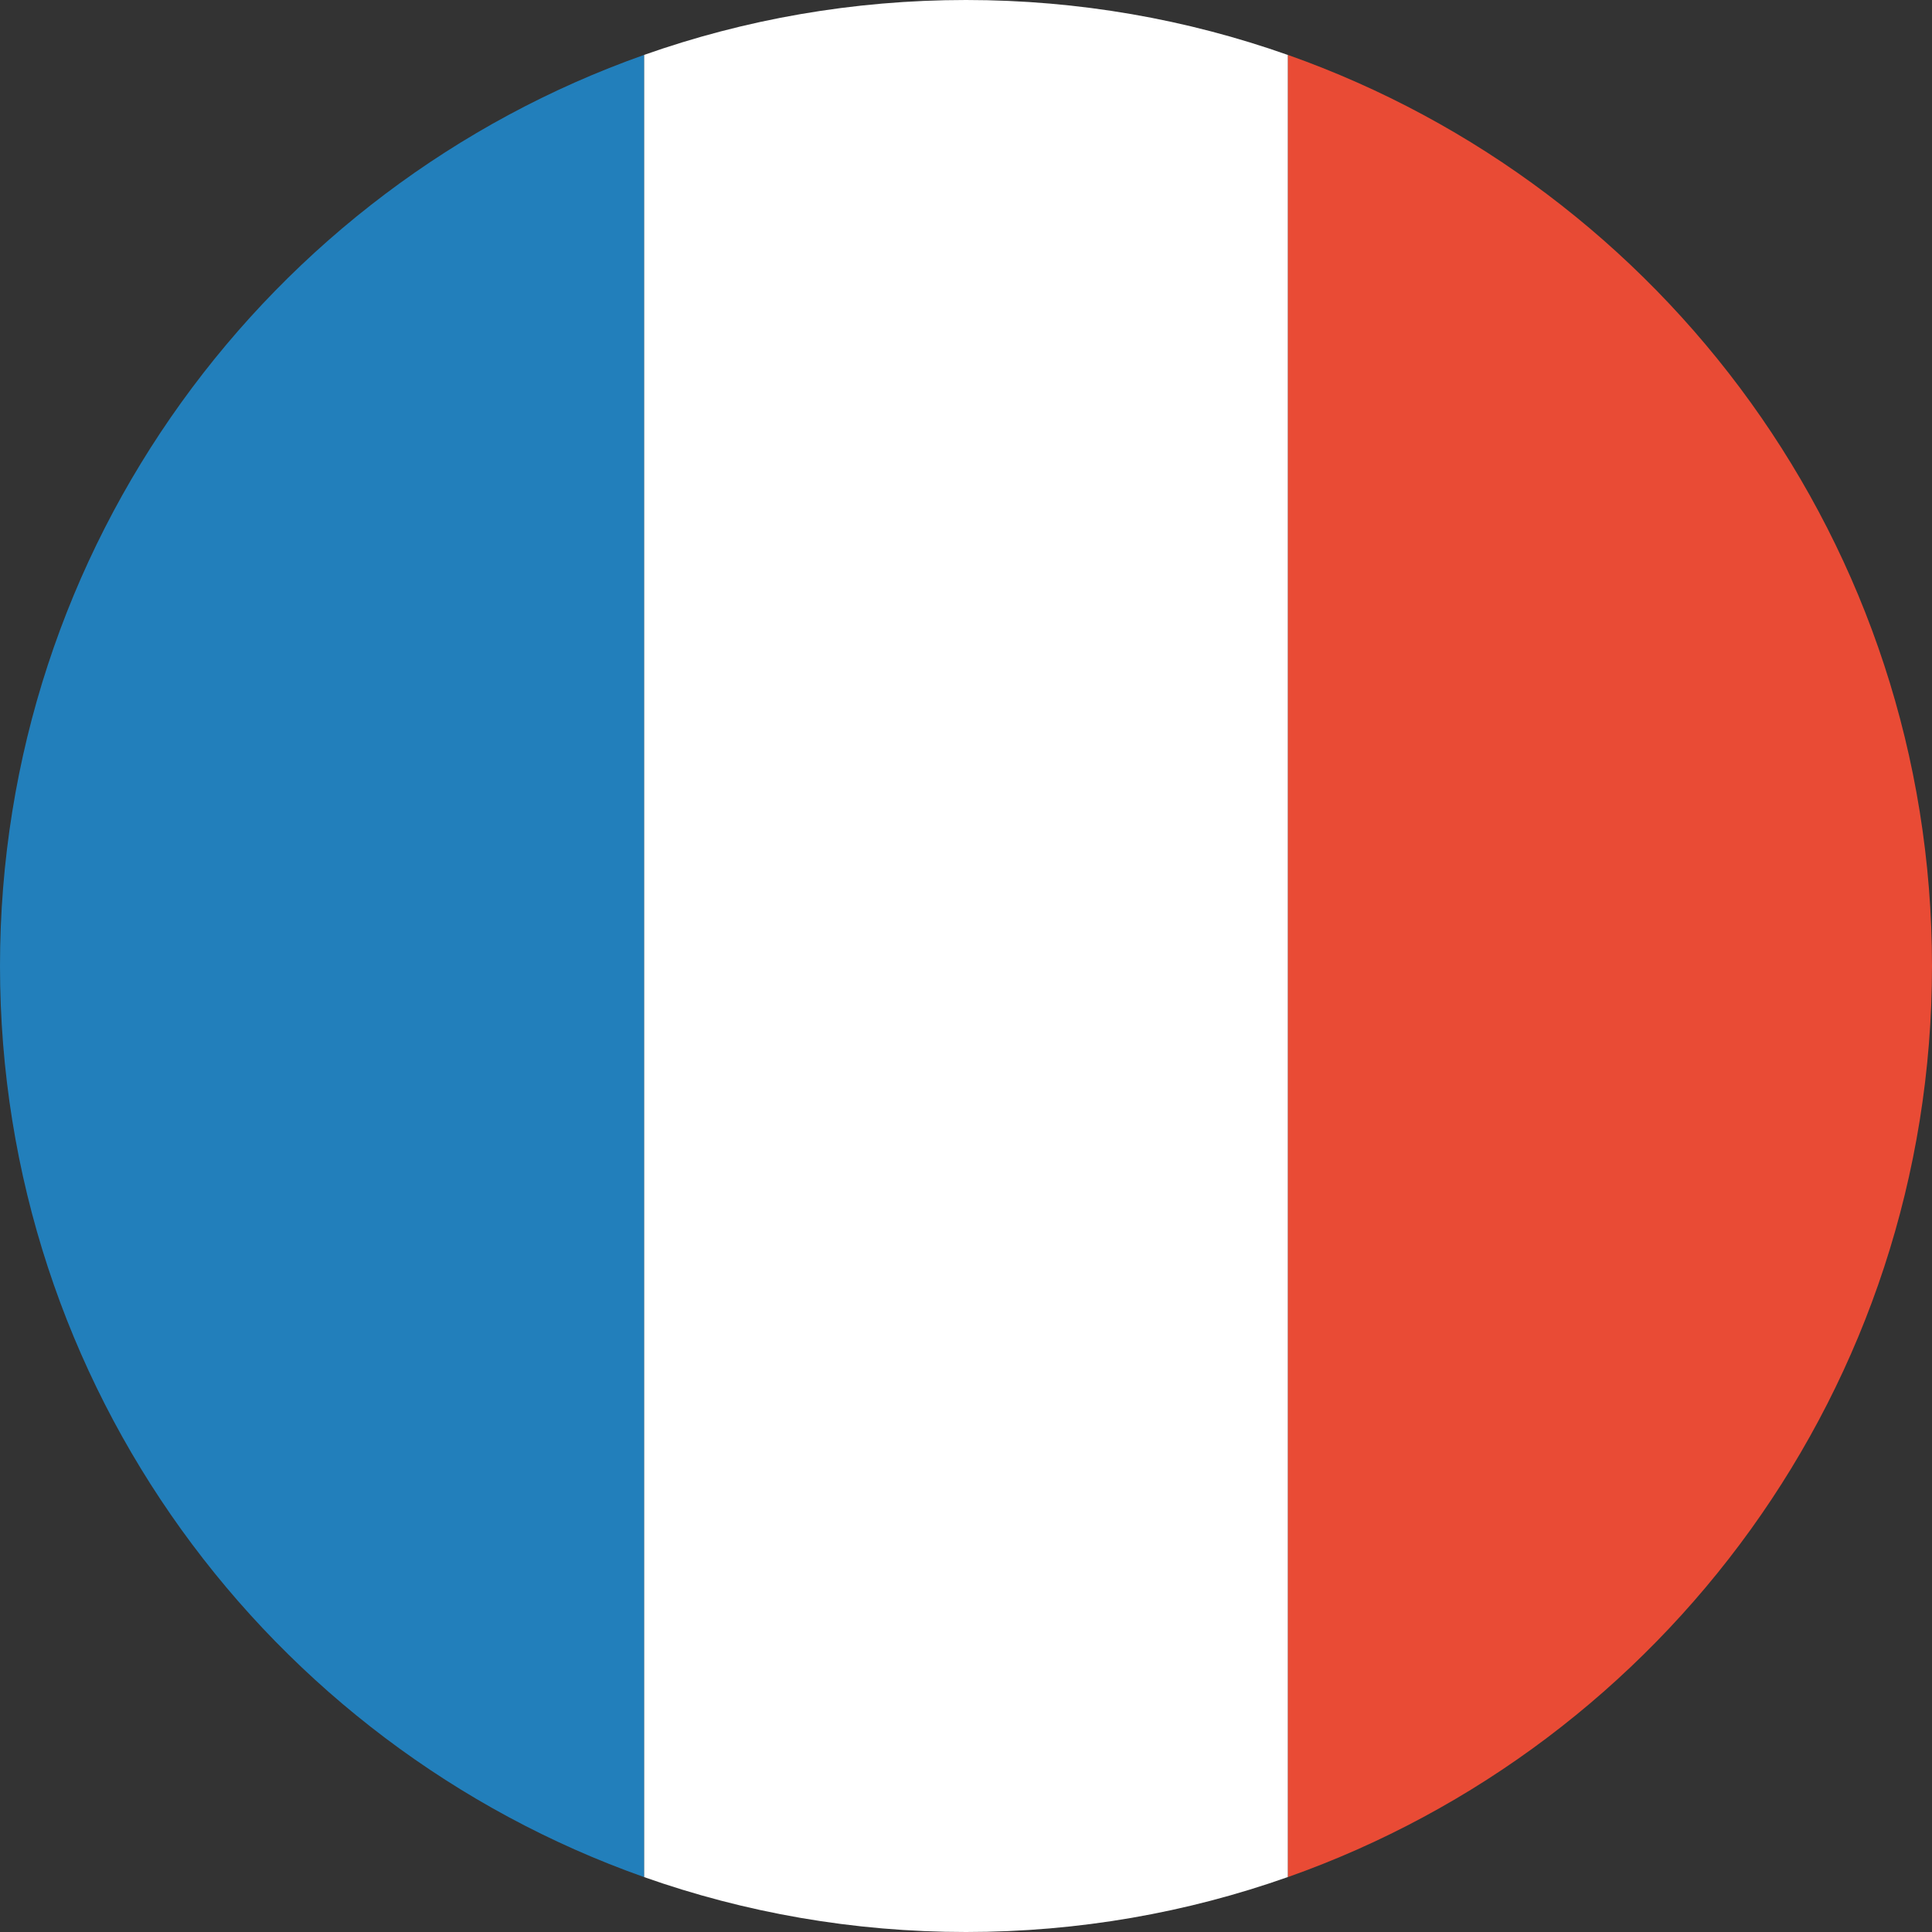
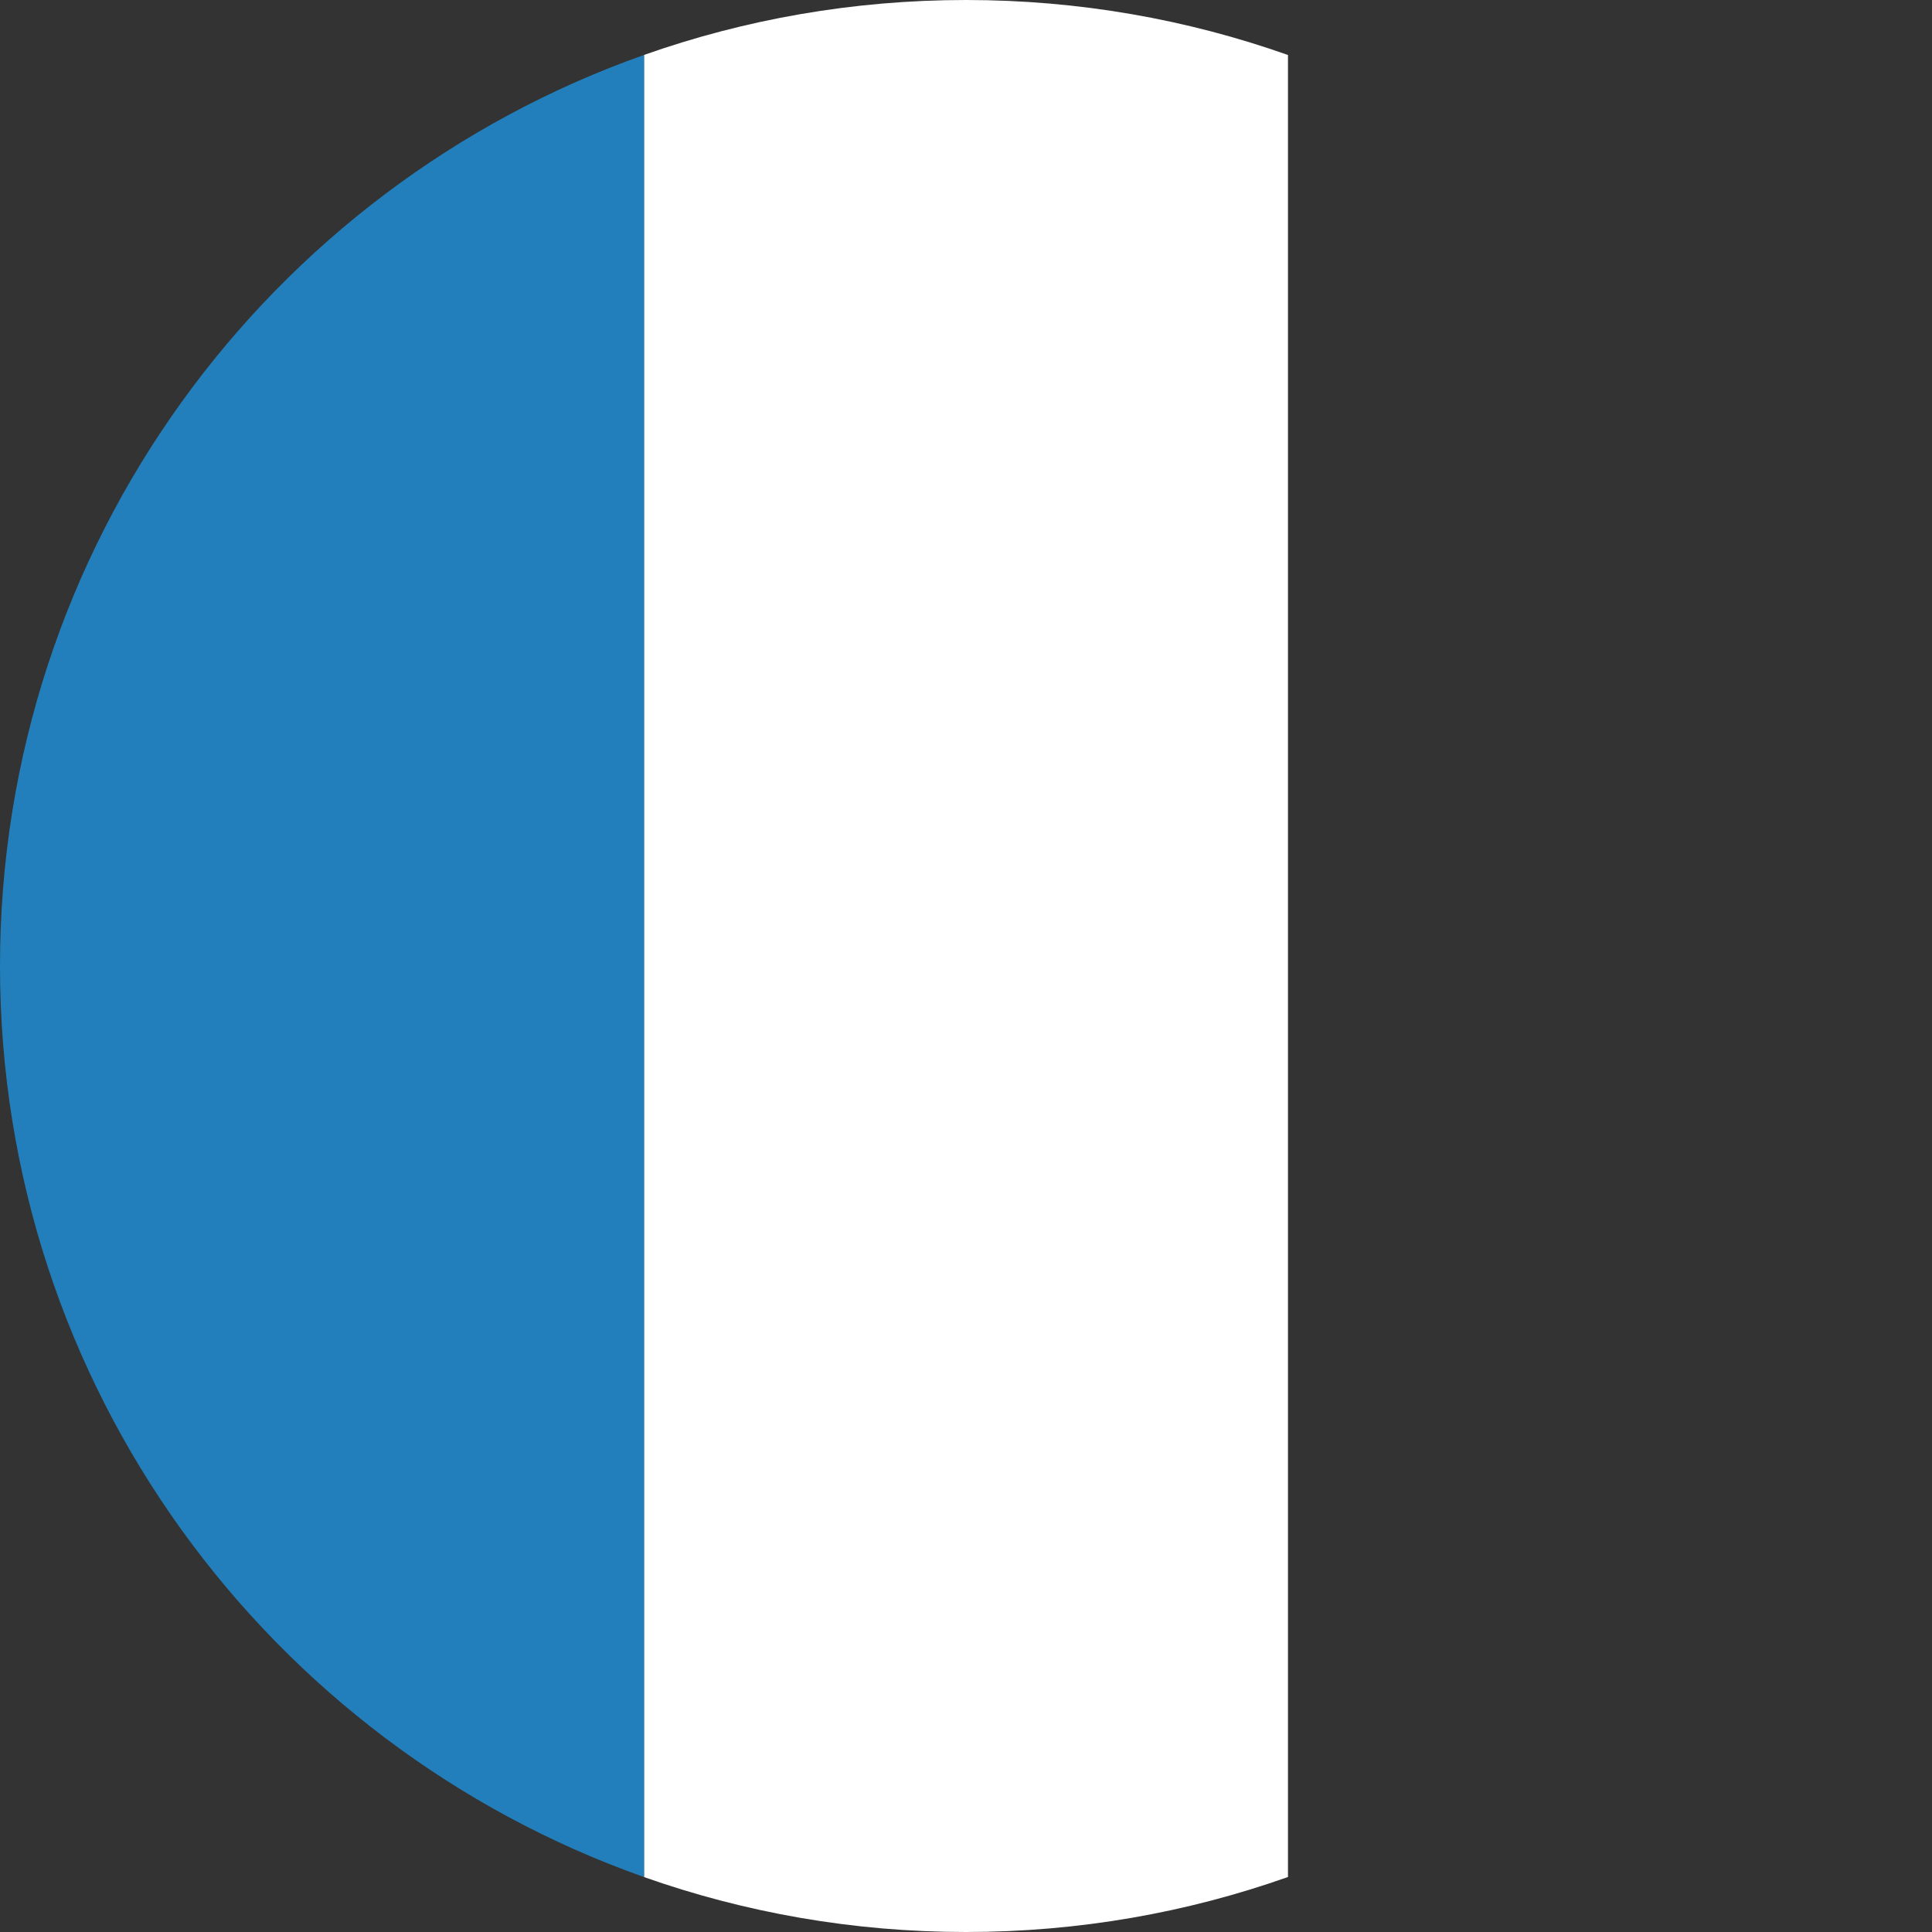
<svg xmlns="http://www.w3.org/2000/svg" width="32px" height="32px" viewBox="0 0 32 32" version="1.1">
  <rect x="0" y="0" width="32" height="32" fill="#333333" stroke="none" />
  <title>france copy</title>
  <desc>Created with Sketch.</desc>
  <g id="Page-1" stroke="none" stroke-width="1" fill="none" fill-rule="evenodd">
    <g id="Support" transform="translate(-385, -334)">
      <g id="content" transform="translate(385, 137)">
        <g id="row" transform="translate(0, 96)">
          <g id="col">
            <g id="France-consommateurs-2" transform="translate(0, 101)">
              <g id="france-copy">
                <path d="M10.667,31.09 C12.335,31.679 14.13,32 16,32 C17.87,32 19.665,31.679 21.333,31.089 L21.333,0.911 C19.665,0.321 17.87,0 16,0 C14.13,0 12.335,0.321 10.667,0.91 L10.667,31.09 L10.667,31.09 Z" id="white" fill="#FFFFFF" />
                <path d="M0,16 C0,22.967 4.452,28.893 10.667,31.09 L10.667,0.91 C4.452,3.107 0,9.033 0,16 Z" id="blue" fill="#227FBB" />
-                 <path d="M32,16 C32,9.033 27.548,3.107 21.333,0.91 L21.333,31.09 C27.548,28.893 32,22.967 32,16 Z" id="red" fill="#E94B35" />
              </g>
            </g>
          </g>
        </g>
      </g>
    </g>
  </g>
</svg>